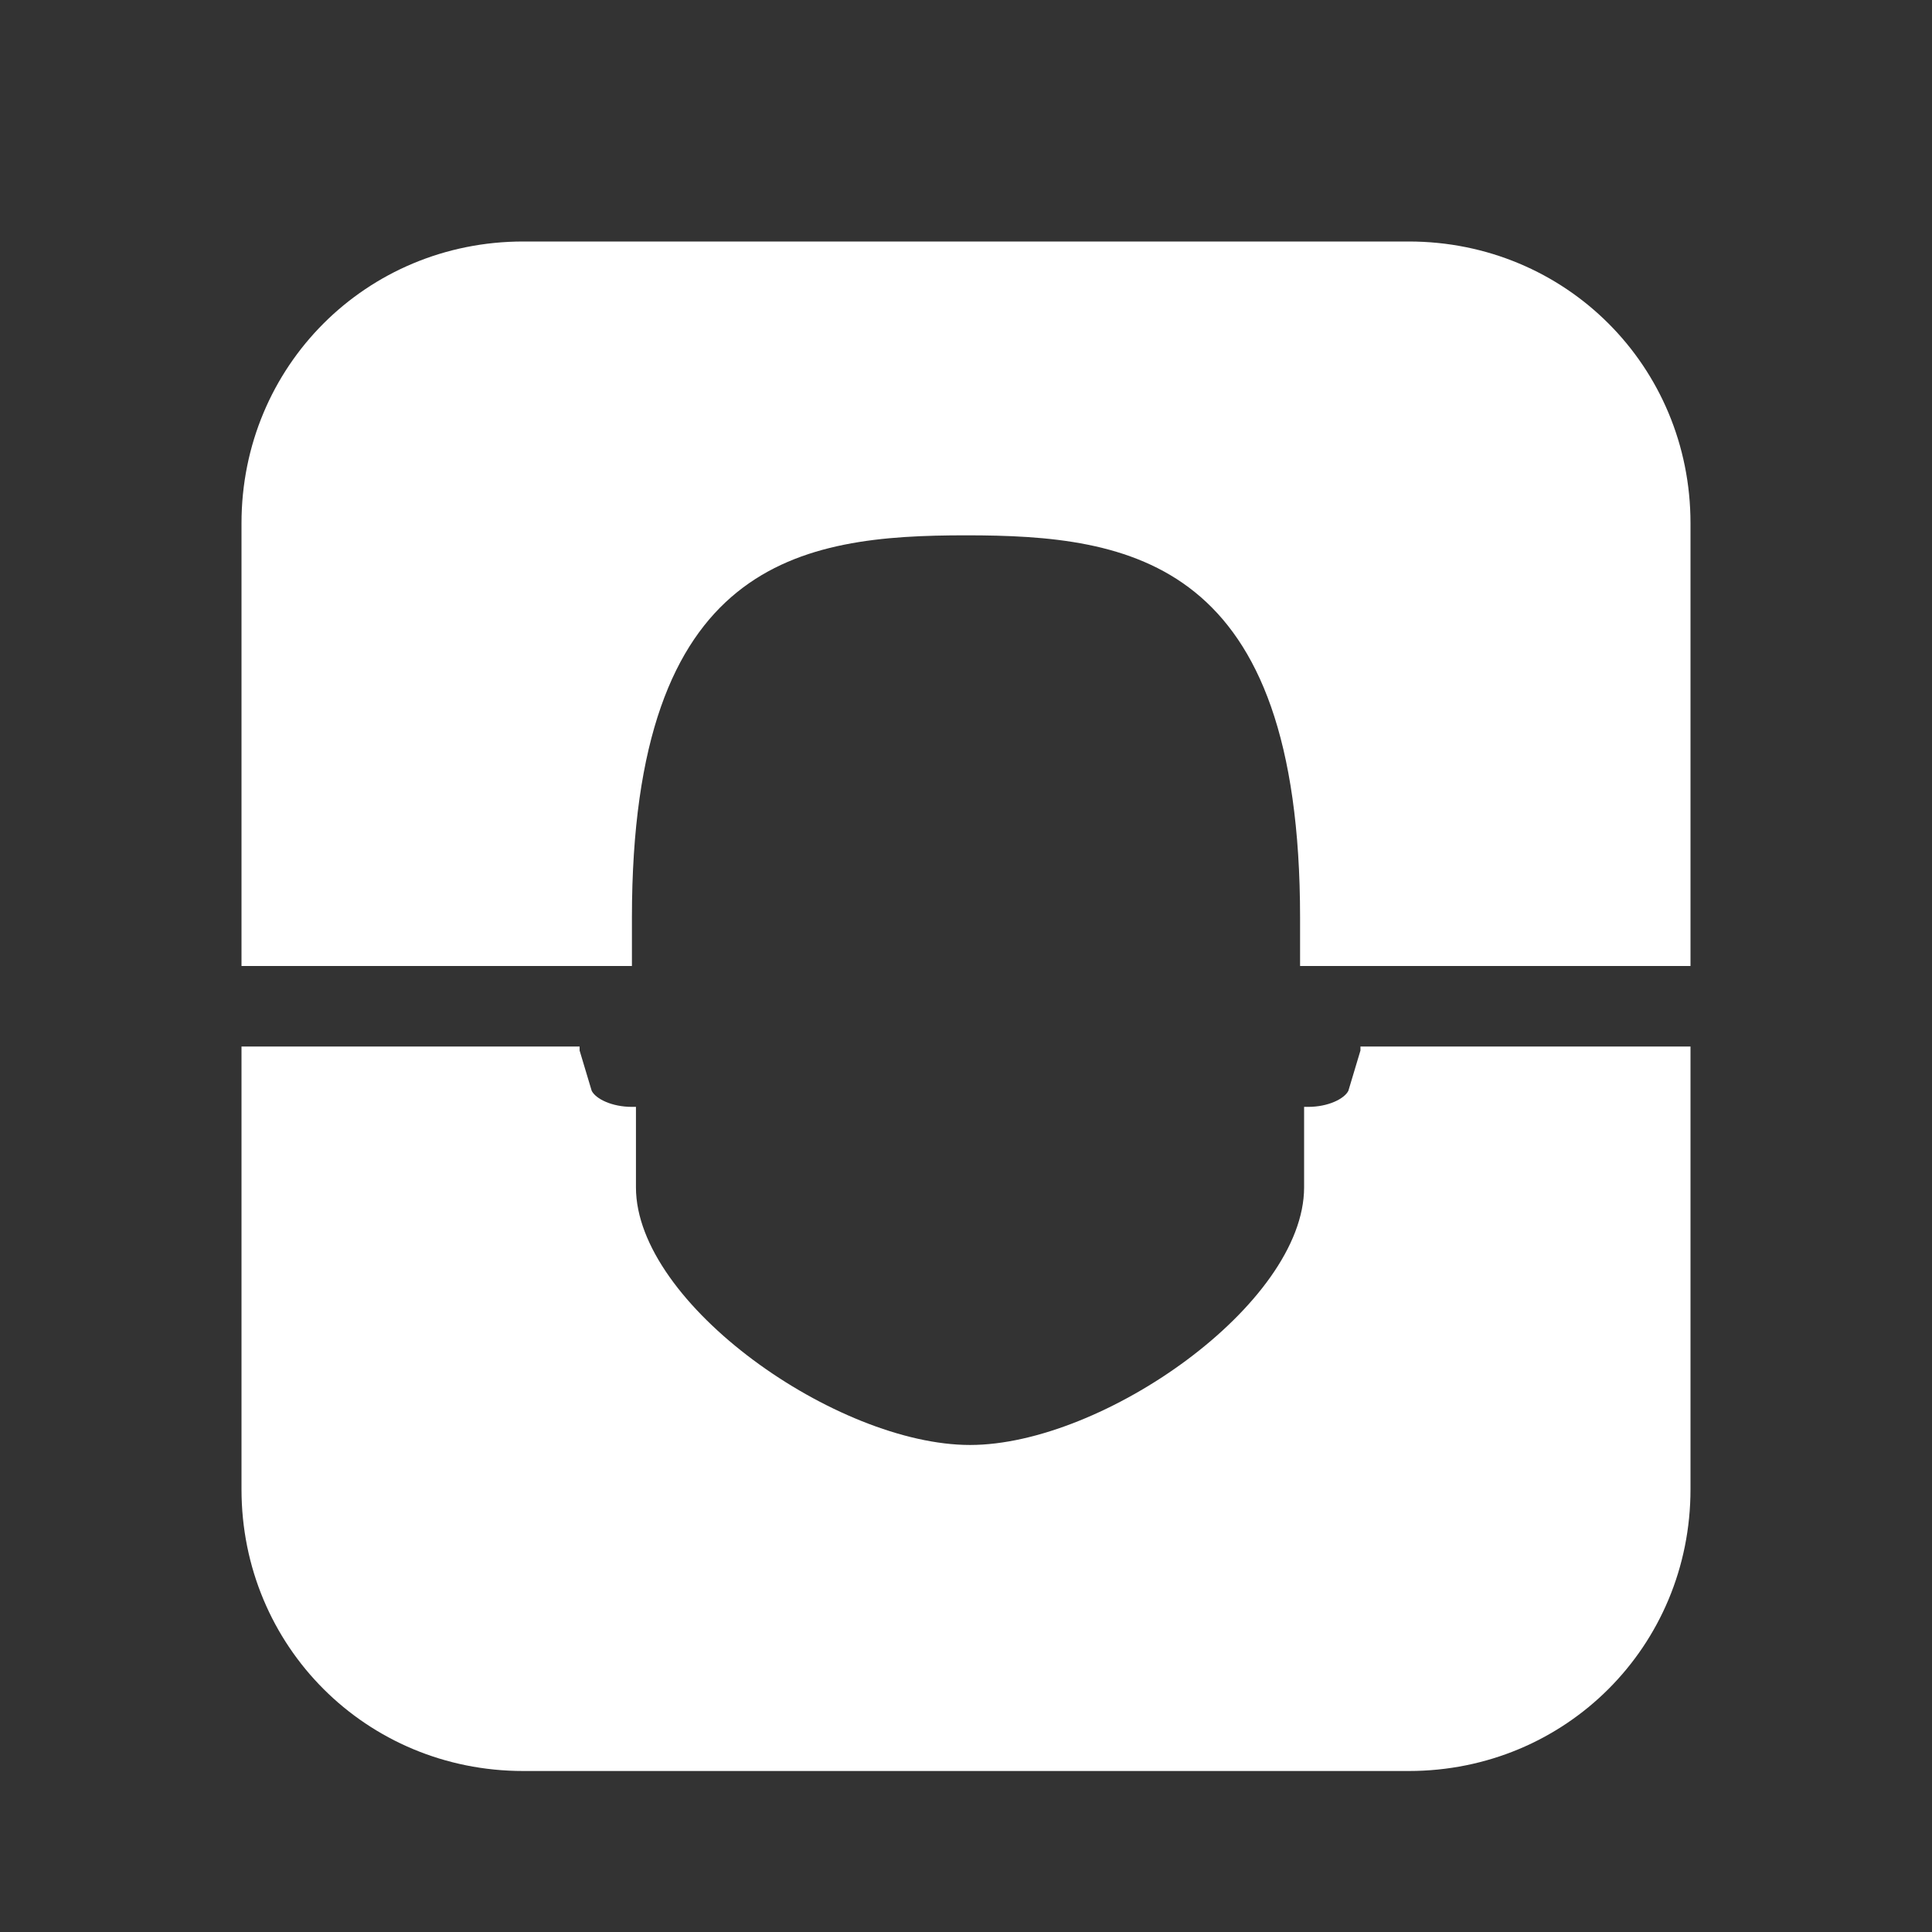
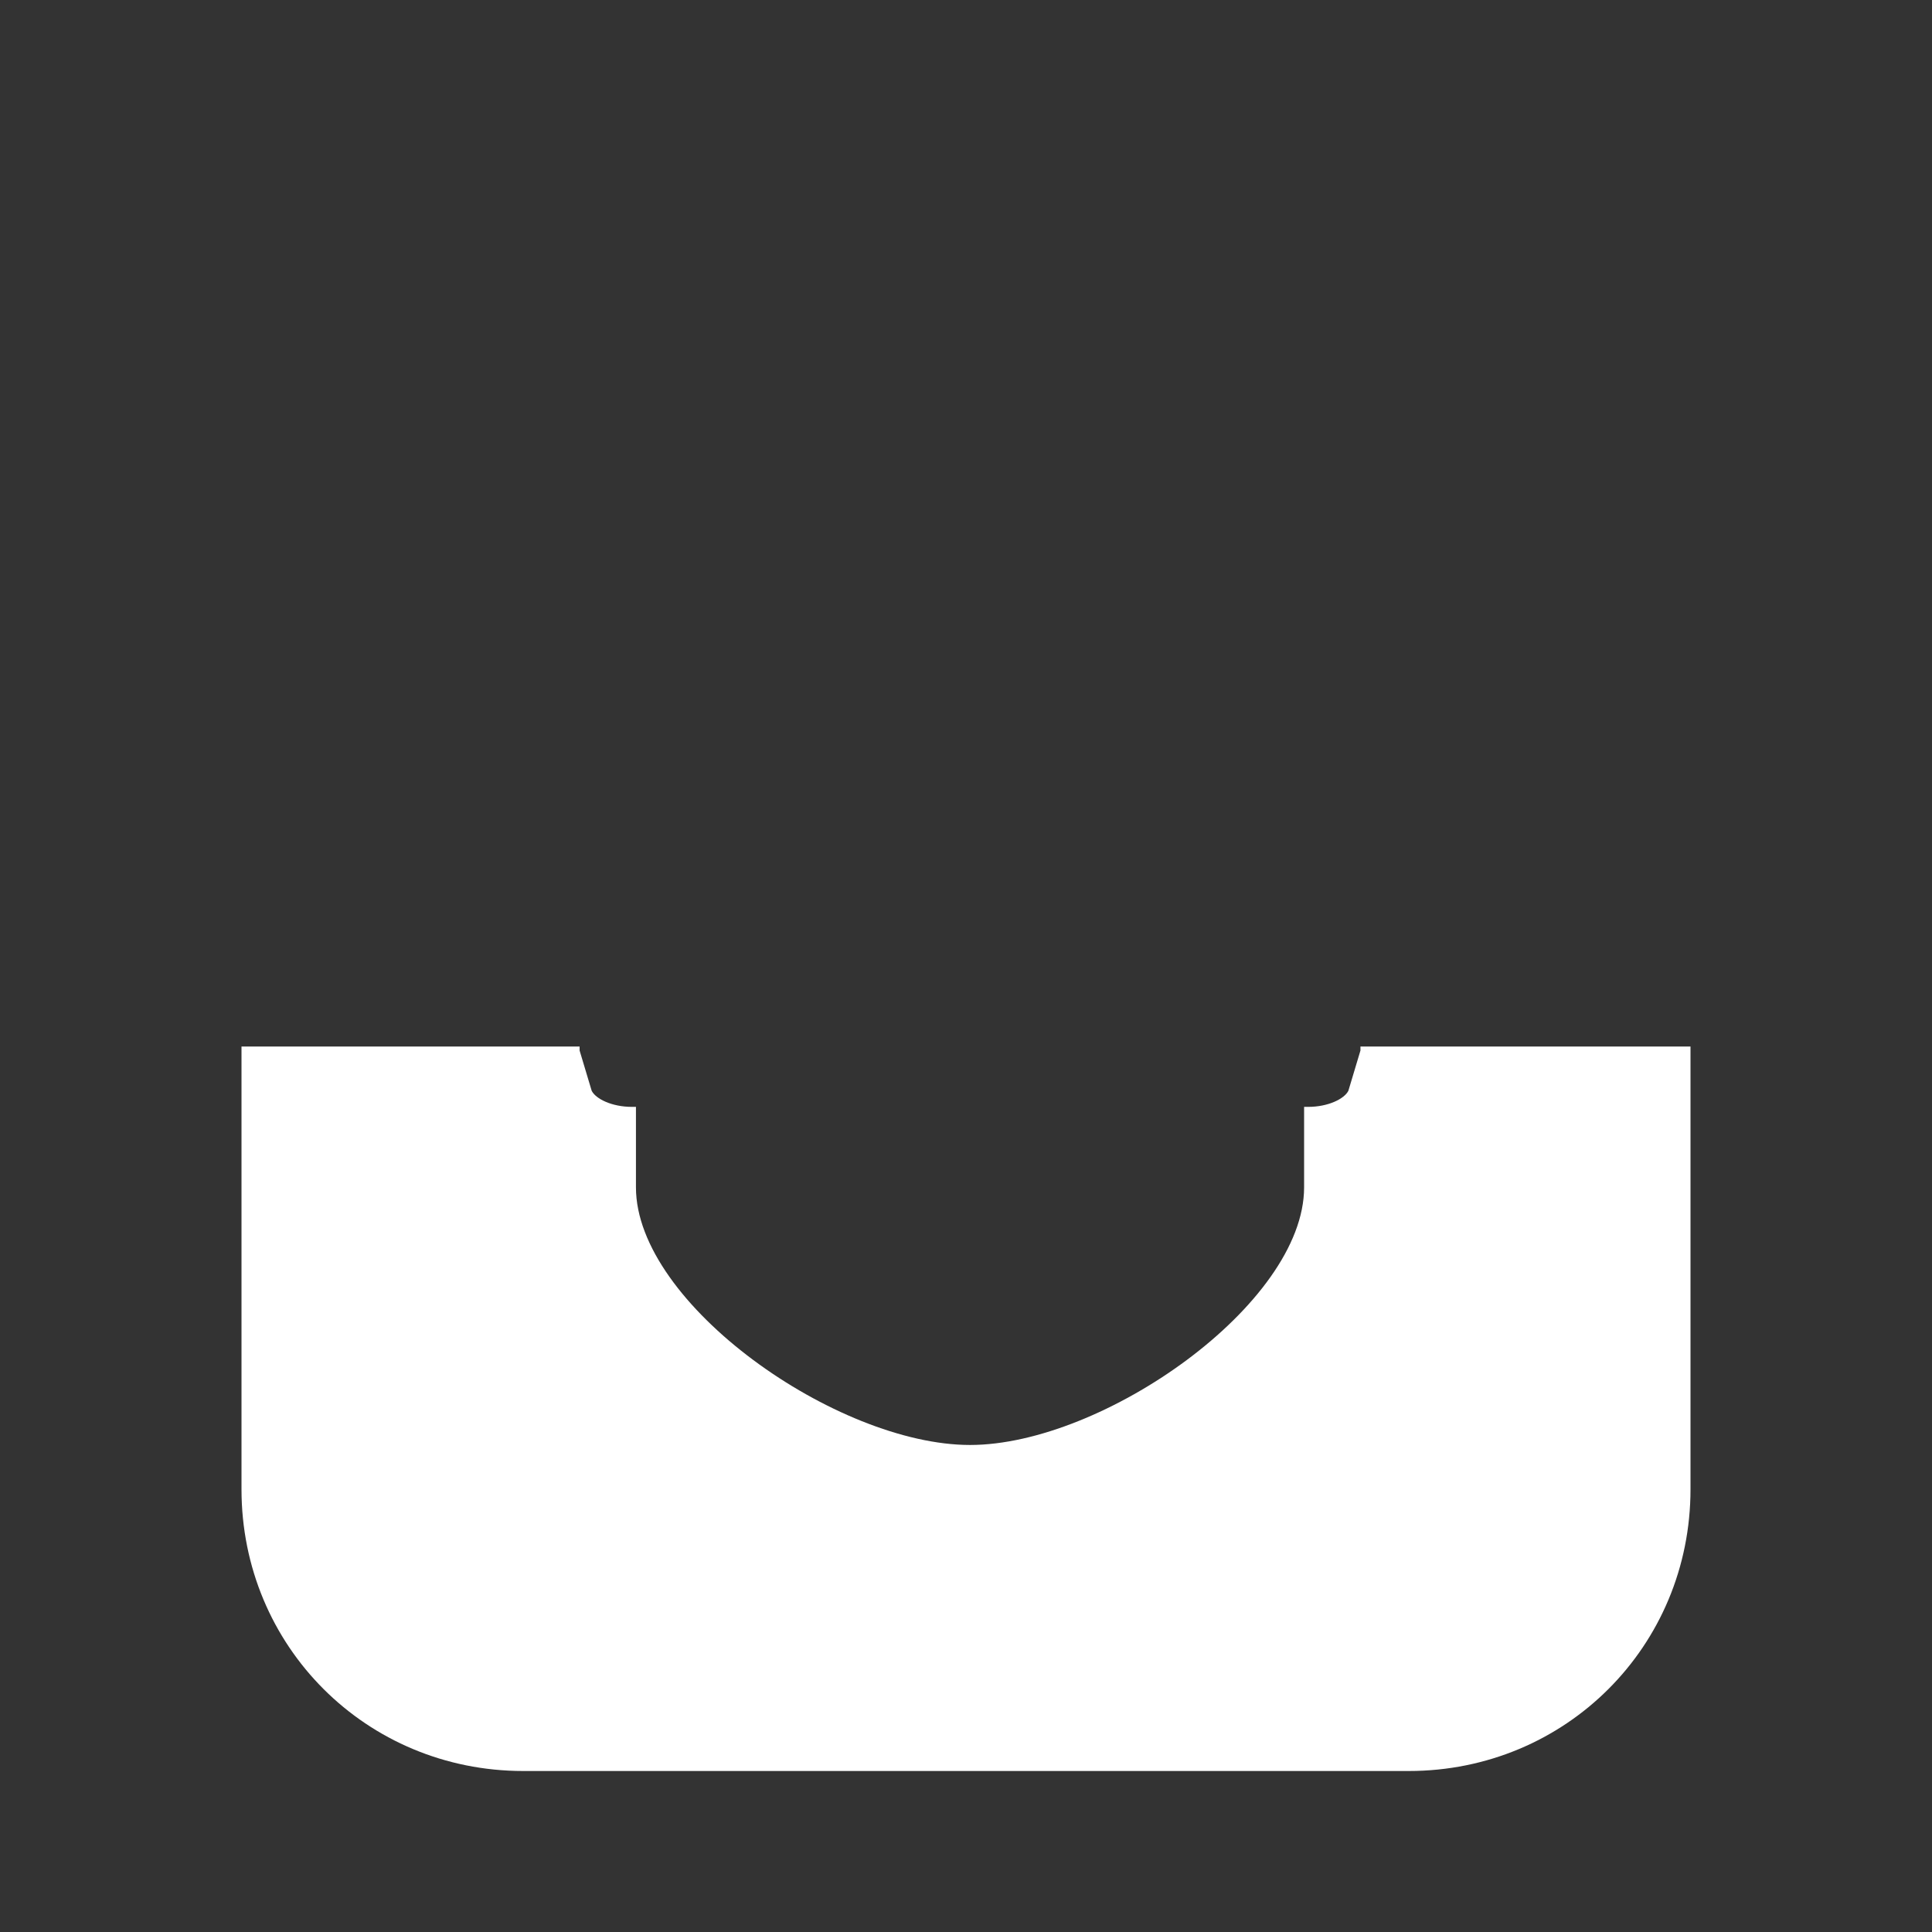
<svg xmlns="http://www.w3.org/2000/svg" id="Layer_1" x="0px" y="0px" viewBox="0 0 48 48" style="enable-background:new 0 0 48 48;" xml:space="preserve">
  <rect x="0" y="0" width="48" height="48" fill="#333333" stroke="none" />
  <style type="text/css"> .st0{fill:#FFFFFF;} </style>
  <g>
-     <path class="st0" d="M15.7,22.8c0-8.9,4.2-9.5,8.3-9.5s8.3,0.6,8.3,9.5V24l9.7,0l0-11c0-3.9-3.1-7-7-7h-5H18l-5,0c-3.9,0-7,3.1-7,7 l0,11l9.7,0V22.8z" />
    <path class="st0" d="M33.8,26.1l-0.3,1c-0.1,0.2-0.5,0.4-1,0.4h-0.1v0.8v1.2c0,2.9-5,6.4-8.3,6.4s-8.3-3.5-8.3-6.4v-1.2l0-0.8h-0.1 c-0.5,0-0.9-0.2-1-0.4l-0.3-1c0,0,0-0.1,0-0.1H6l0,11c0,3.9,3.1,7,7,7l5,0h12h5c3.9,0,7-3.1,7-7l0-11h-8.2 C33.8,26,33.8,26.1,33.8,26.1z" />
  </g>
</svg>